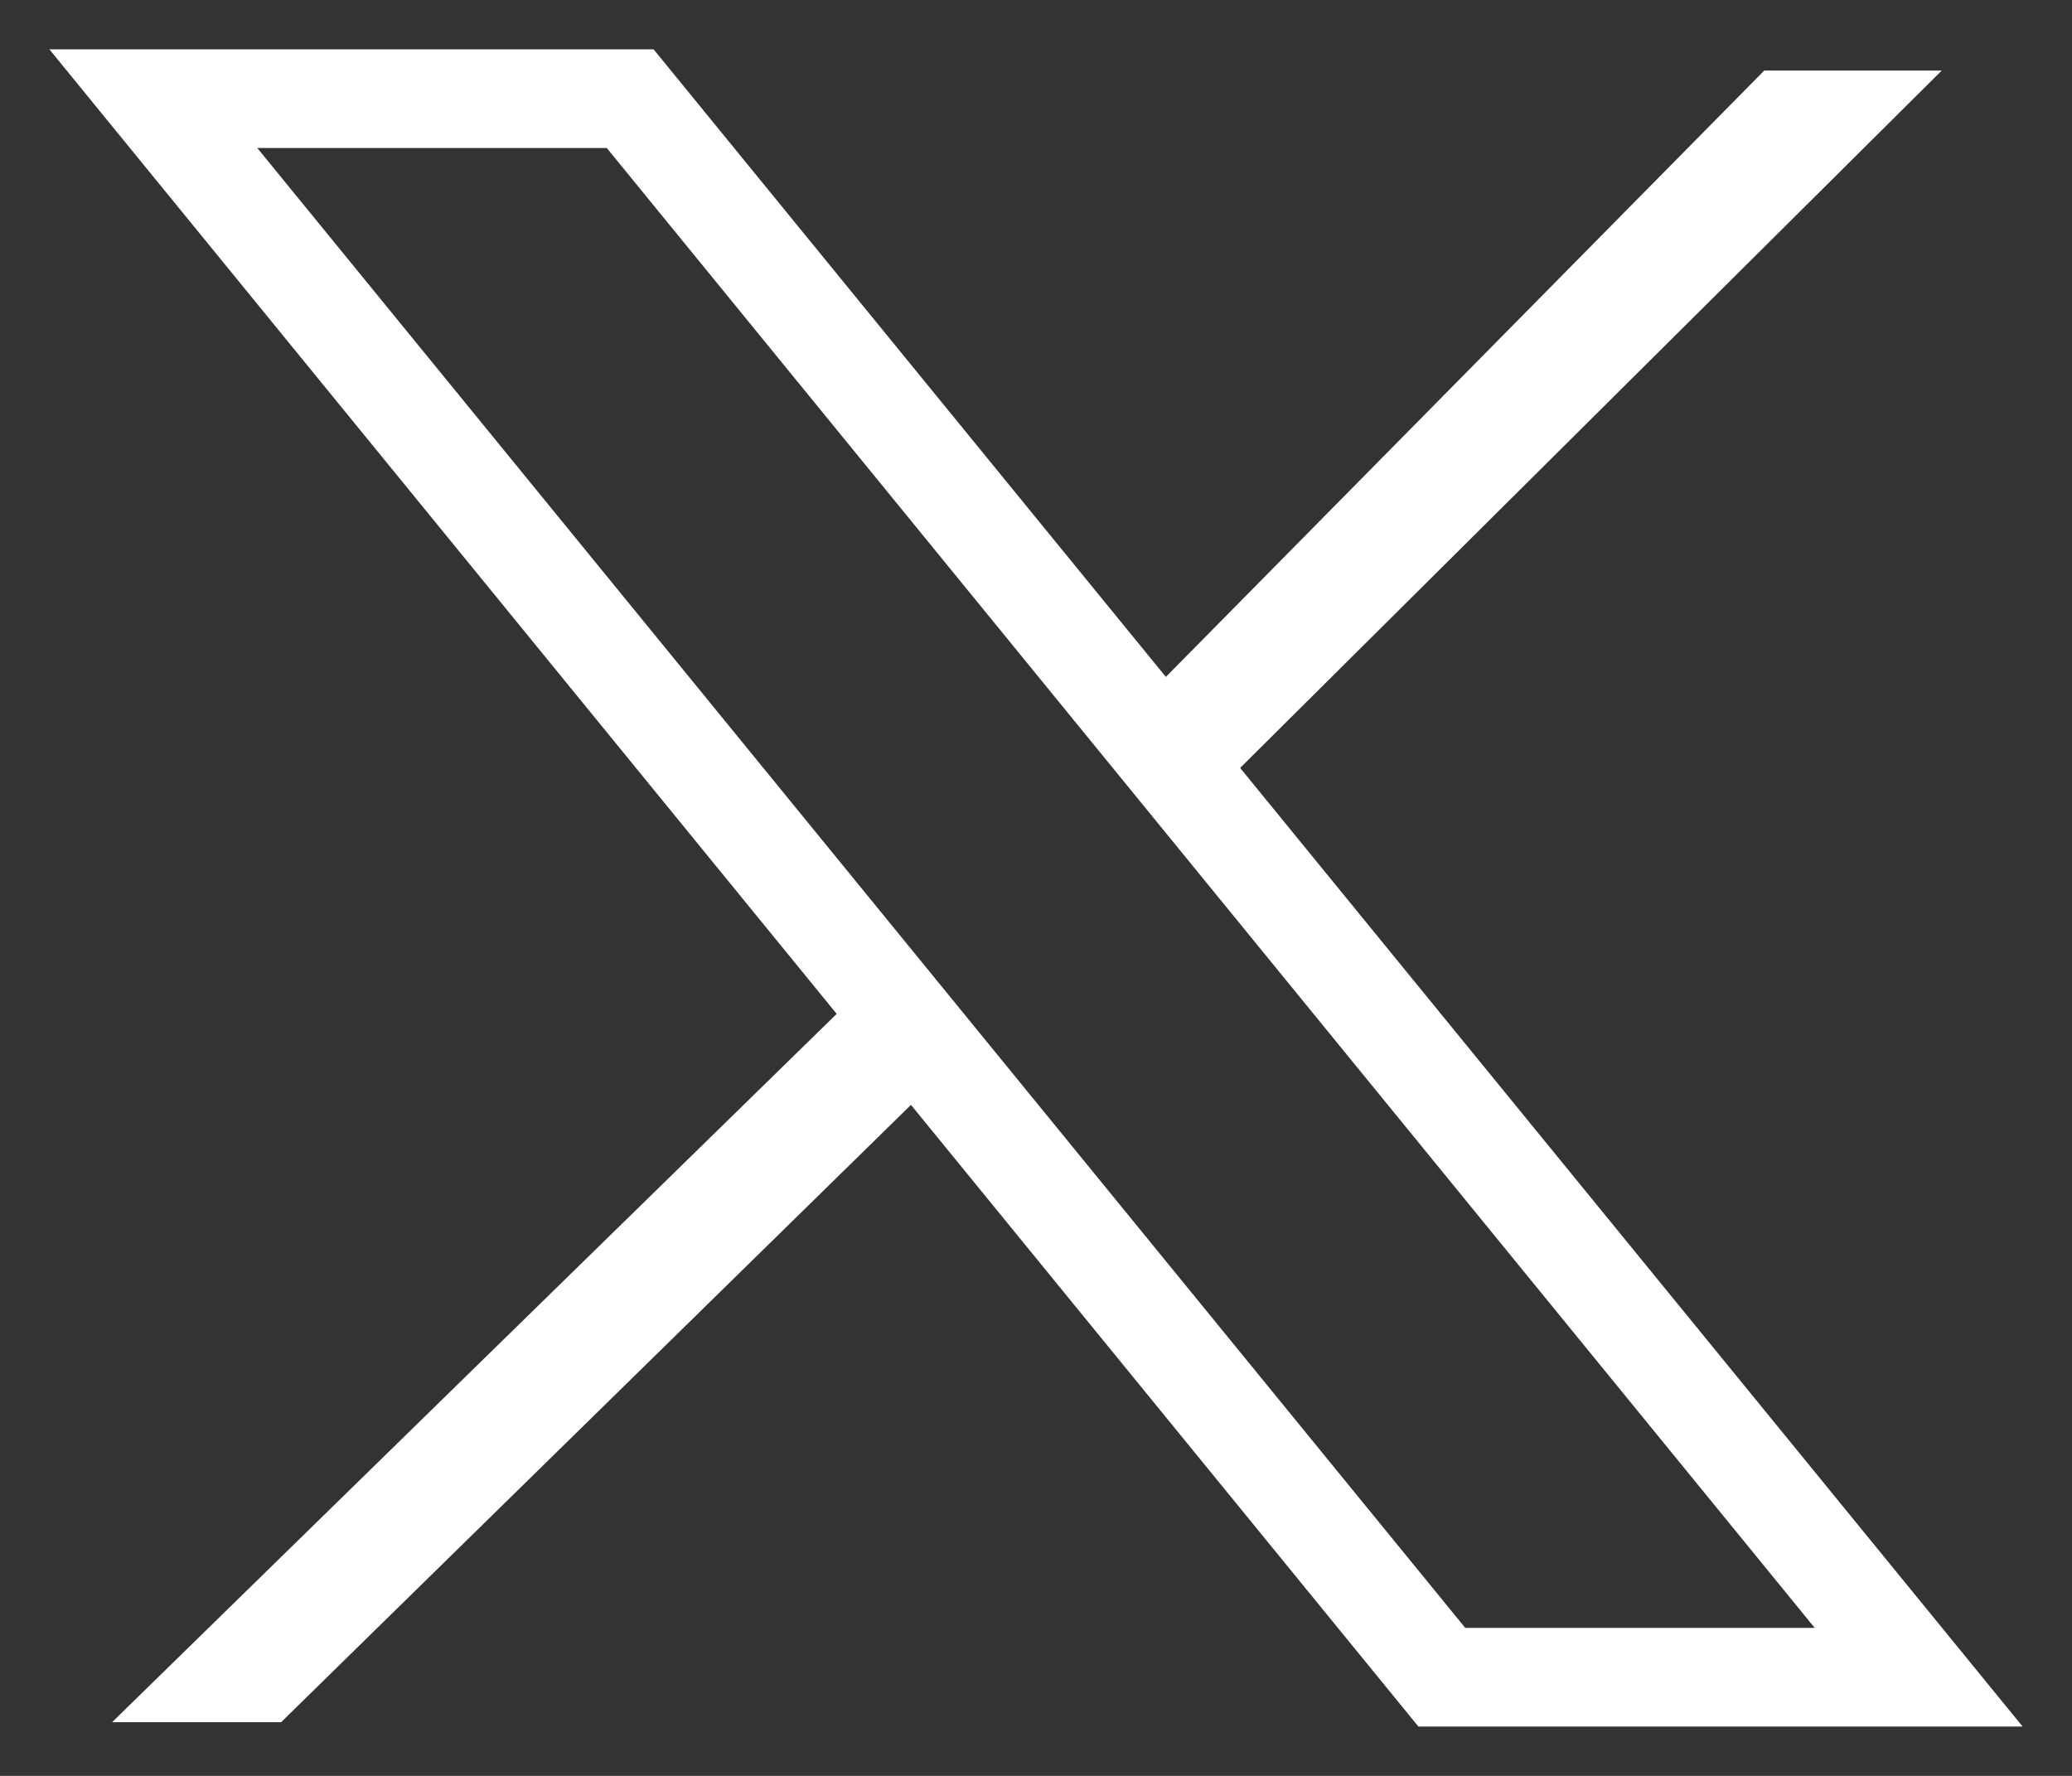
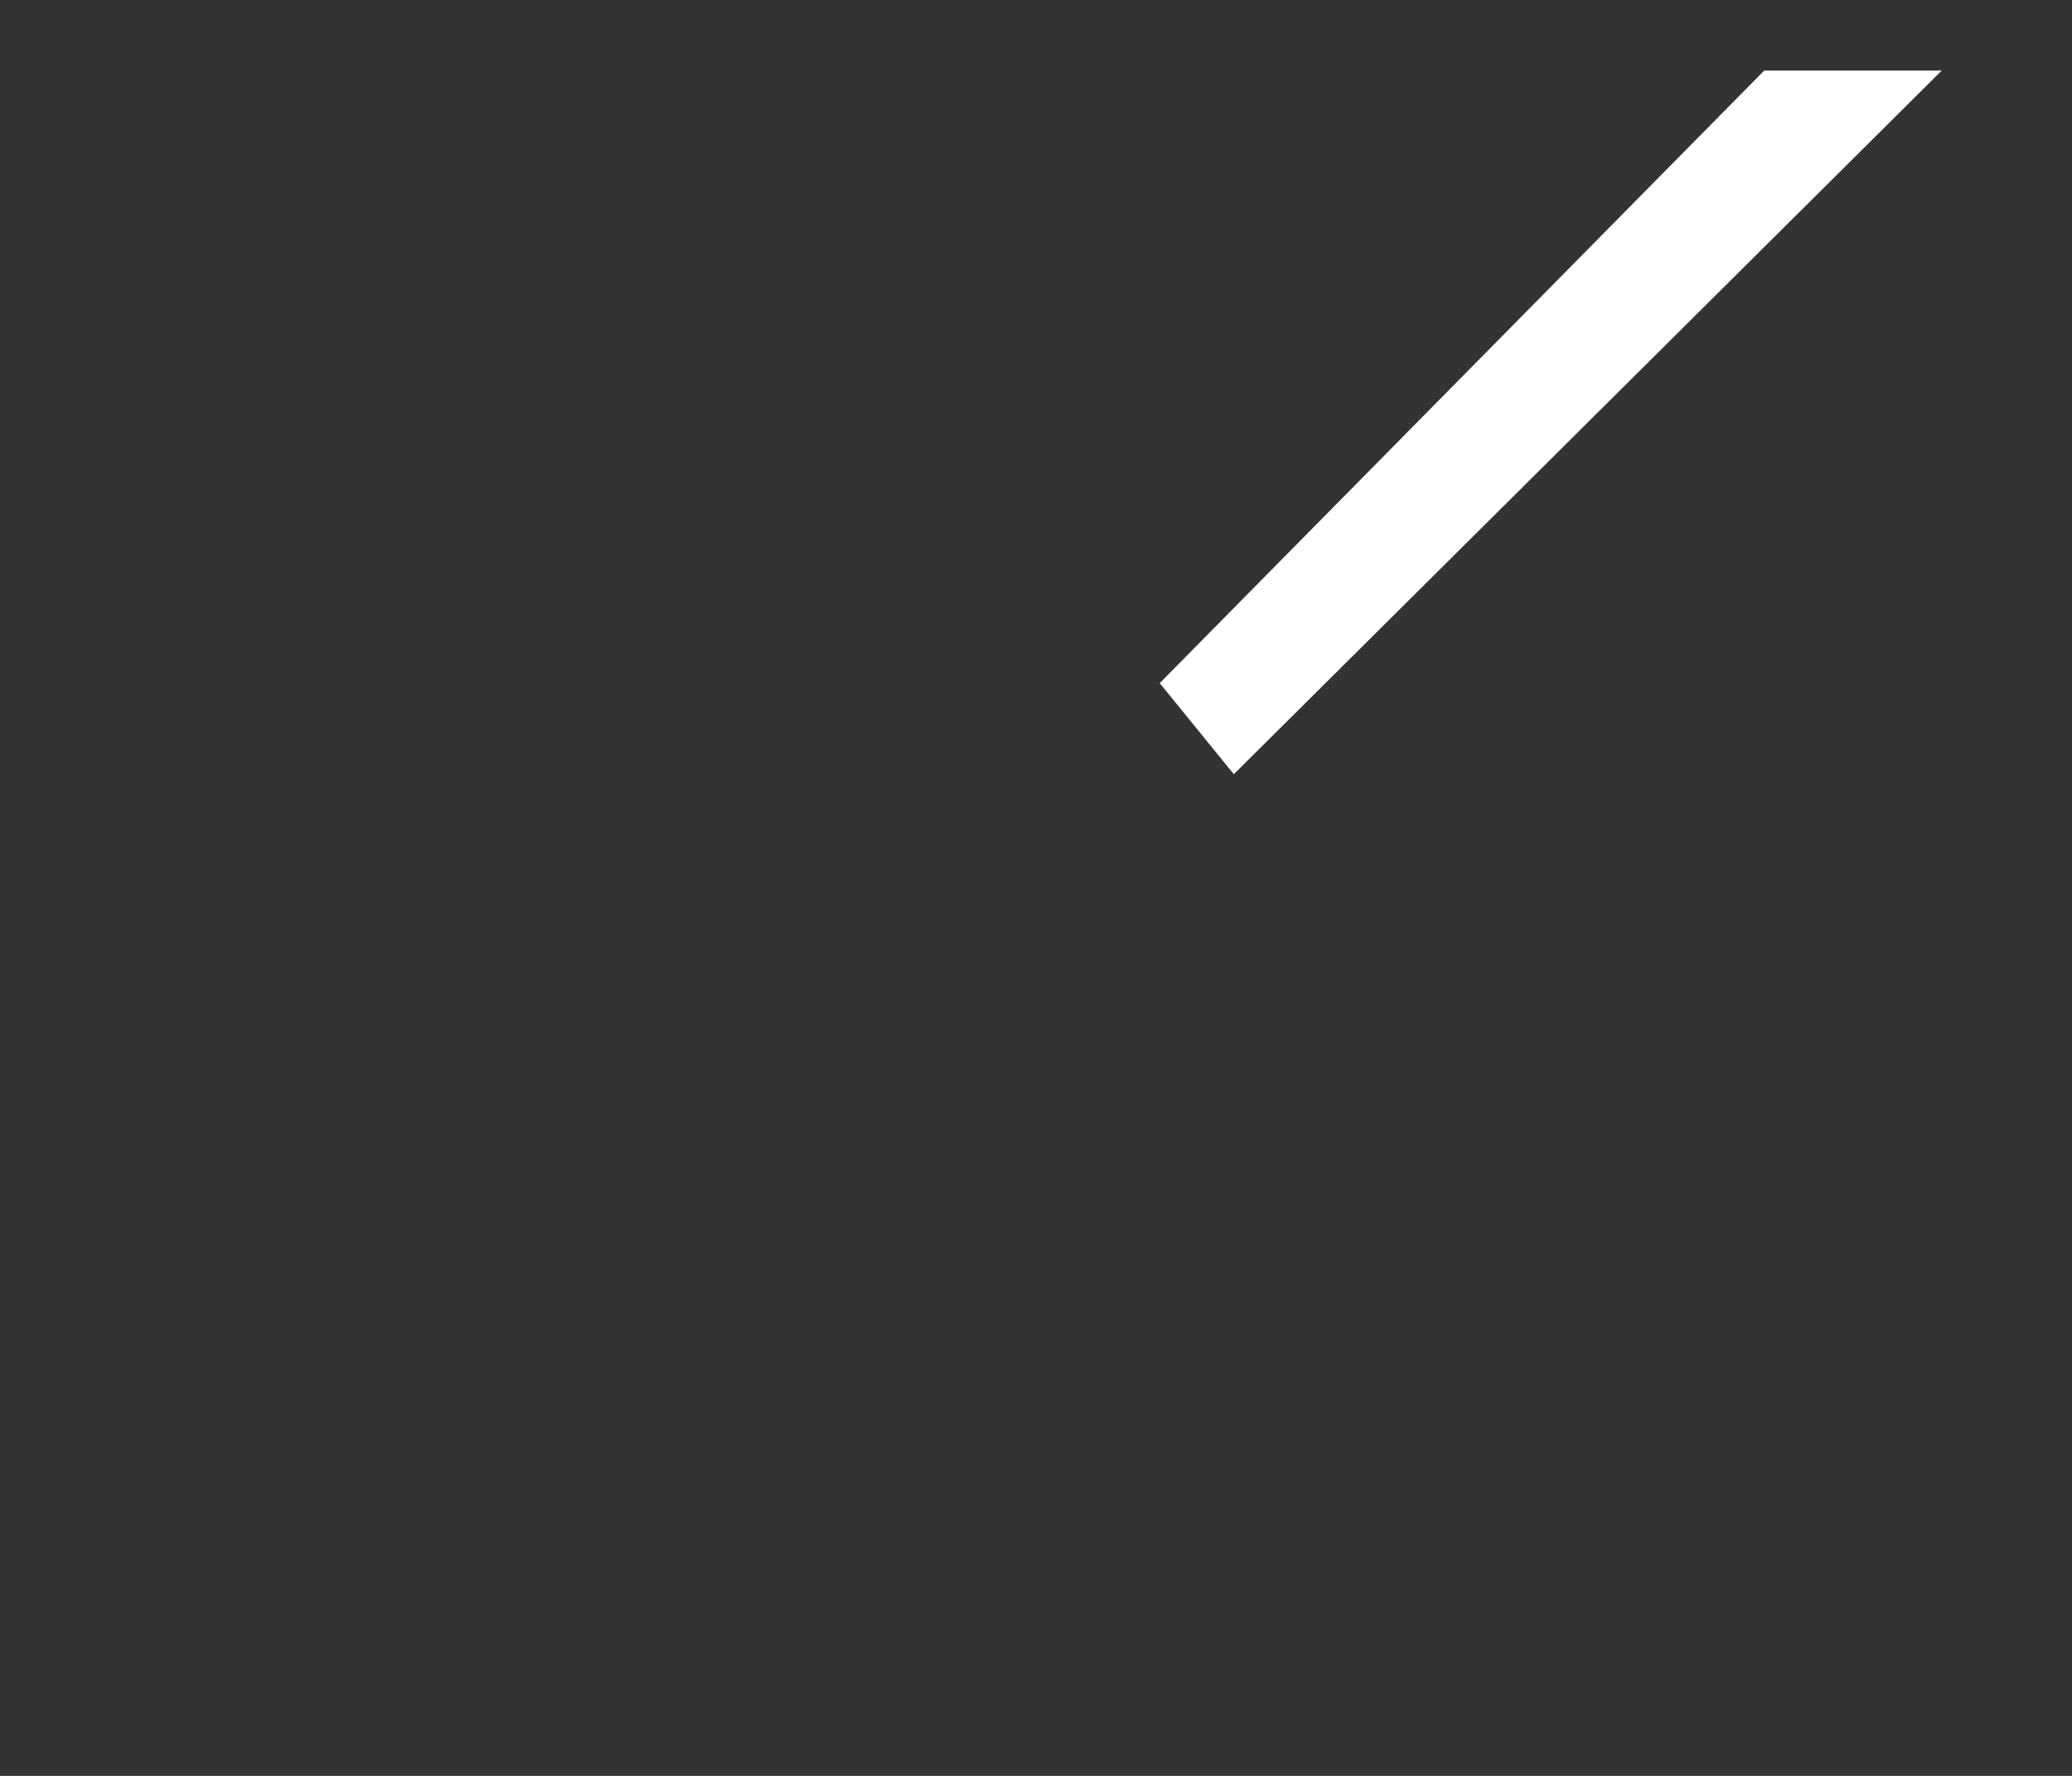
<svg xmlns="http://www.w3.org/2000/svg" width="21" height="18" viewBox="0 0 21 18" fill="none">
  <rect x="0" y="0" width="21" height="18" fill="#333333" stroke="none" />
-   <path d="M2.849 17.456H1.136L8.507 10.25L9.258 11.174L2.849 17.456Z" fill="white" />
  <path d="M19.68 0.715L12.505 7.847L11.754 6.924L17.881 0.715H19.68Z" fill="white" />
-   <path d="M14.613 17L1.554 1H6.387L19.446 17H14.613Z" stroke="white" />
</svg>